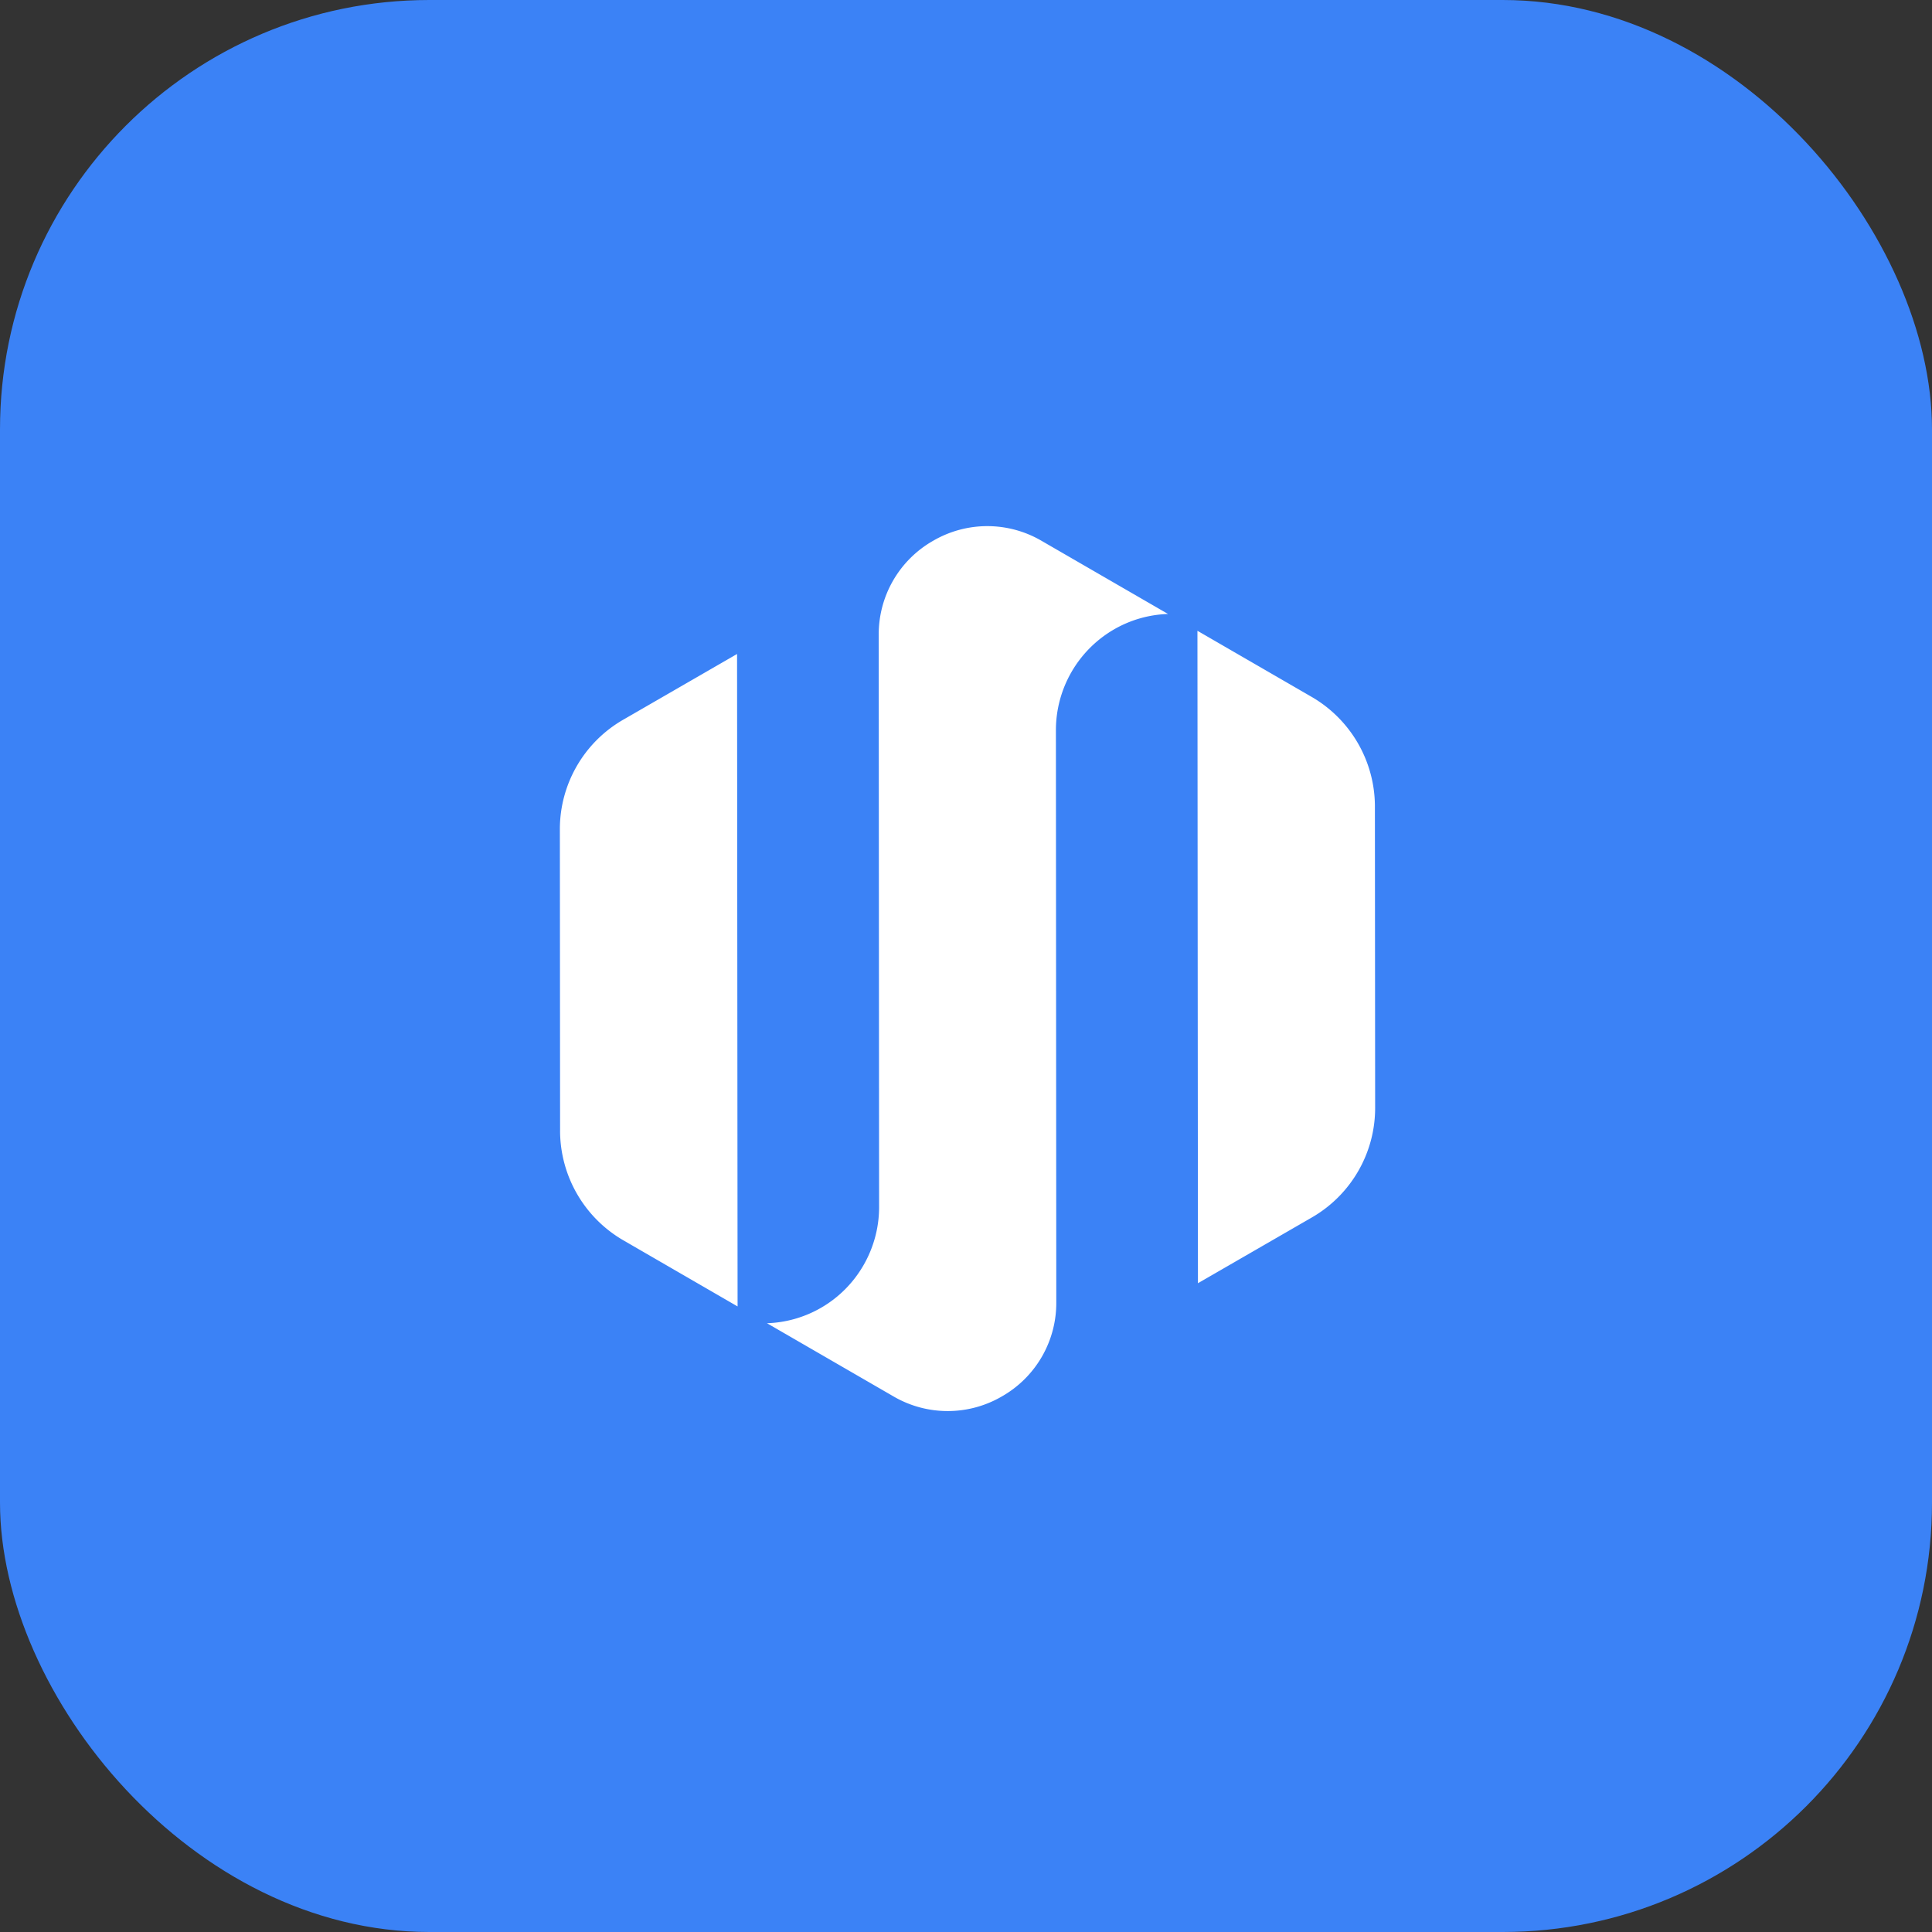
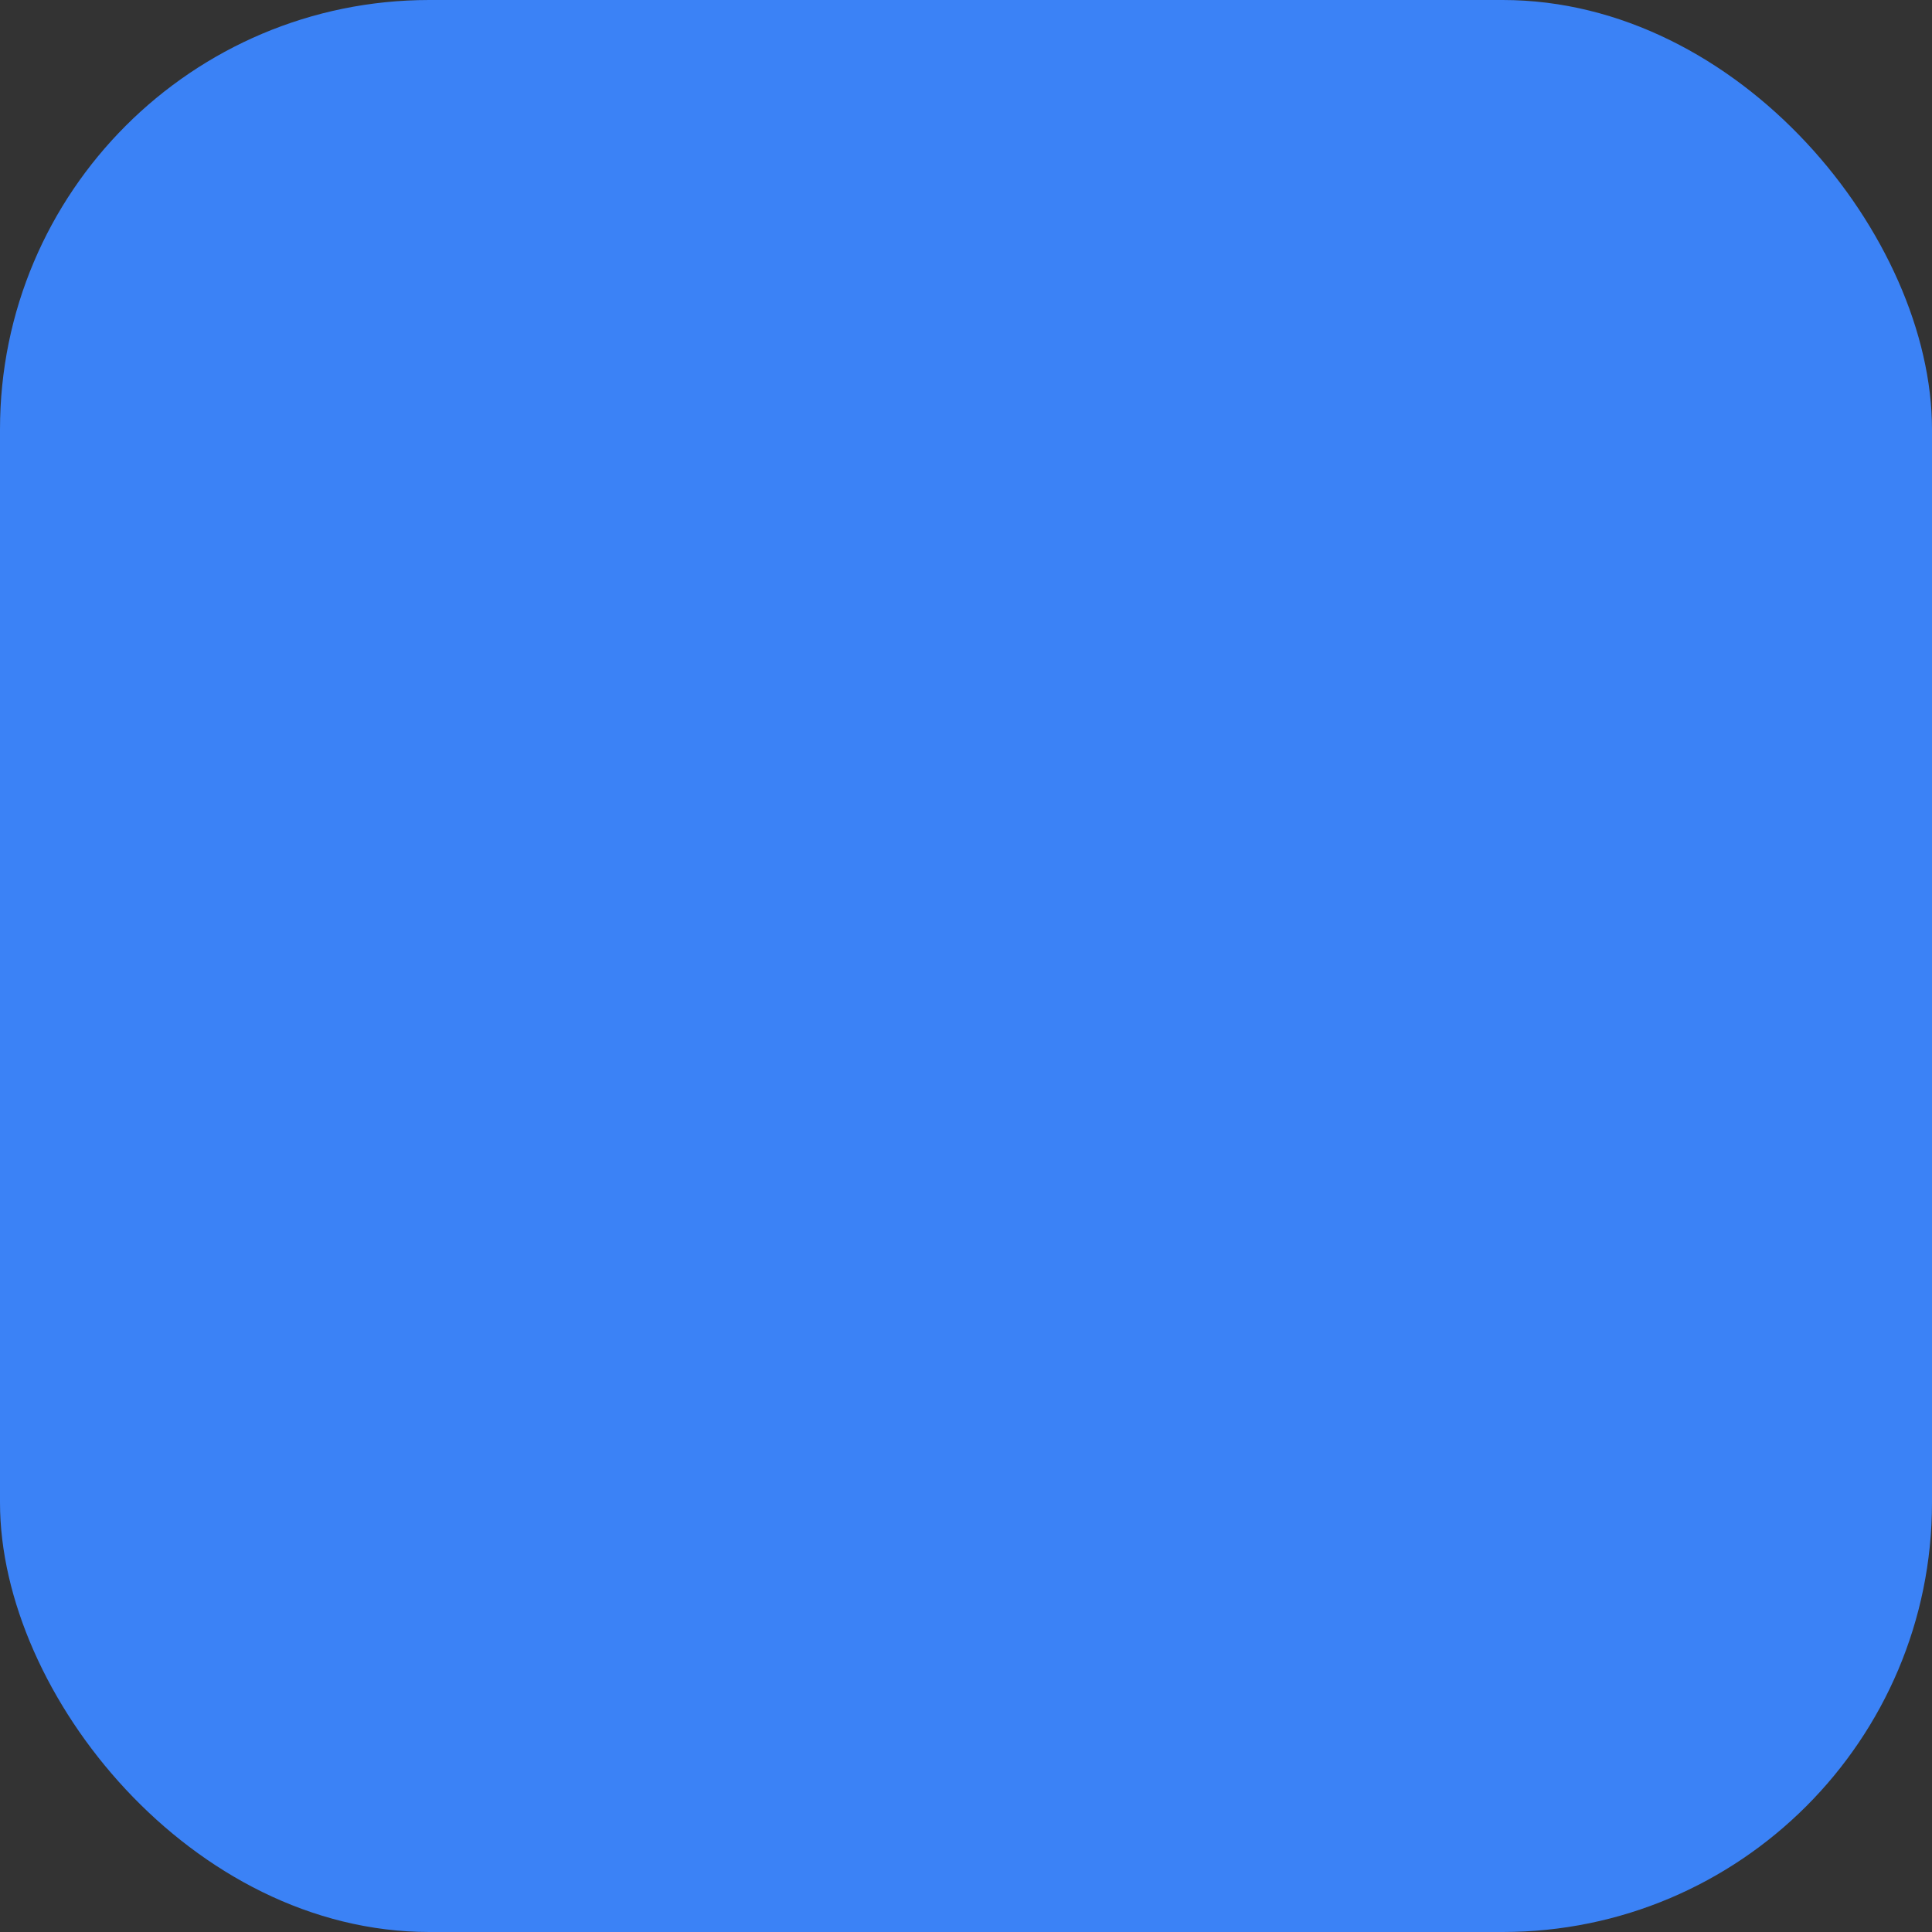
<svg xmlns="http://www.w3.org/2000/svg" viewBox="0 0 180 180" fill="none">
  <rect x="0" y="0" width="180" height="180" fill="#333333" stroke="none" />
  <rect width="180" height="180" rx="40" fill="#3b82f6" />
  <g transform="translate(90, 90)">
    <g transform="scale(2.8, -2.8) translate(-15, -13) rotate(30 15 13)">
-       <path fill="white" d="m.56 15.002 5.012 8.696A4.205 4.205 0 0 0 9.206 25.8h4.388L2.754 6.99.56 10.8a4.222 4.222 0 0 0 0 4.203Zm28.88-4.203-5.012-8.697A4.206 4.206 0 0 0 20.794 0h-4.388l10.84 18.809L29.44 15a4.221 4.221 0 0 0 0-4.202Zm-2.762 8.984a3.835 3.835 0 0 1-1.817.454 3.877 3.877 0 0 1-3.346-1.936l-9.506-16.49A3.578 3.578 0 0 0 8.877 0a3.579 3.579 0 0 0-3.132 1.812L3.322 6.017a3.837 3.837 0 0 1 1.817-.454c1.375 0 2.657.742 3.346 1.936l9.506 16.49a3.579 3.579 0 0 0 3.132 1.811 3.578 3.578 0 0 0 3.132-1.812l2.423-4.205Z" />
-     </g>
+       </g>
  </g>
</svg>